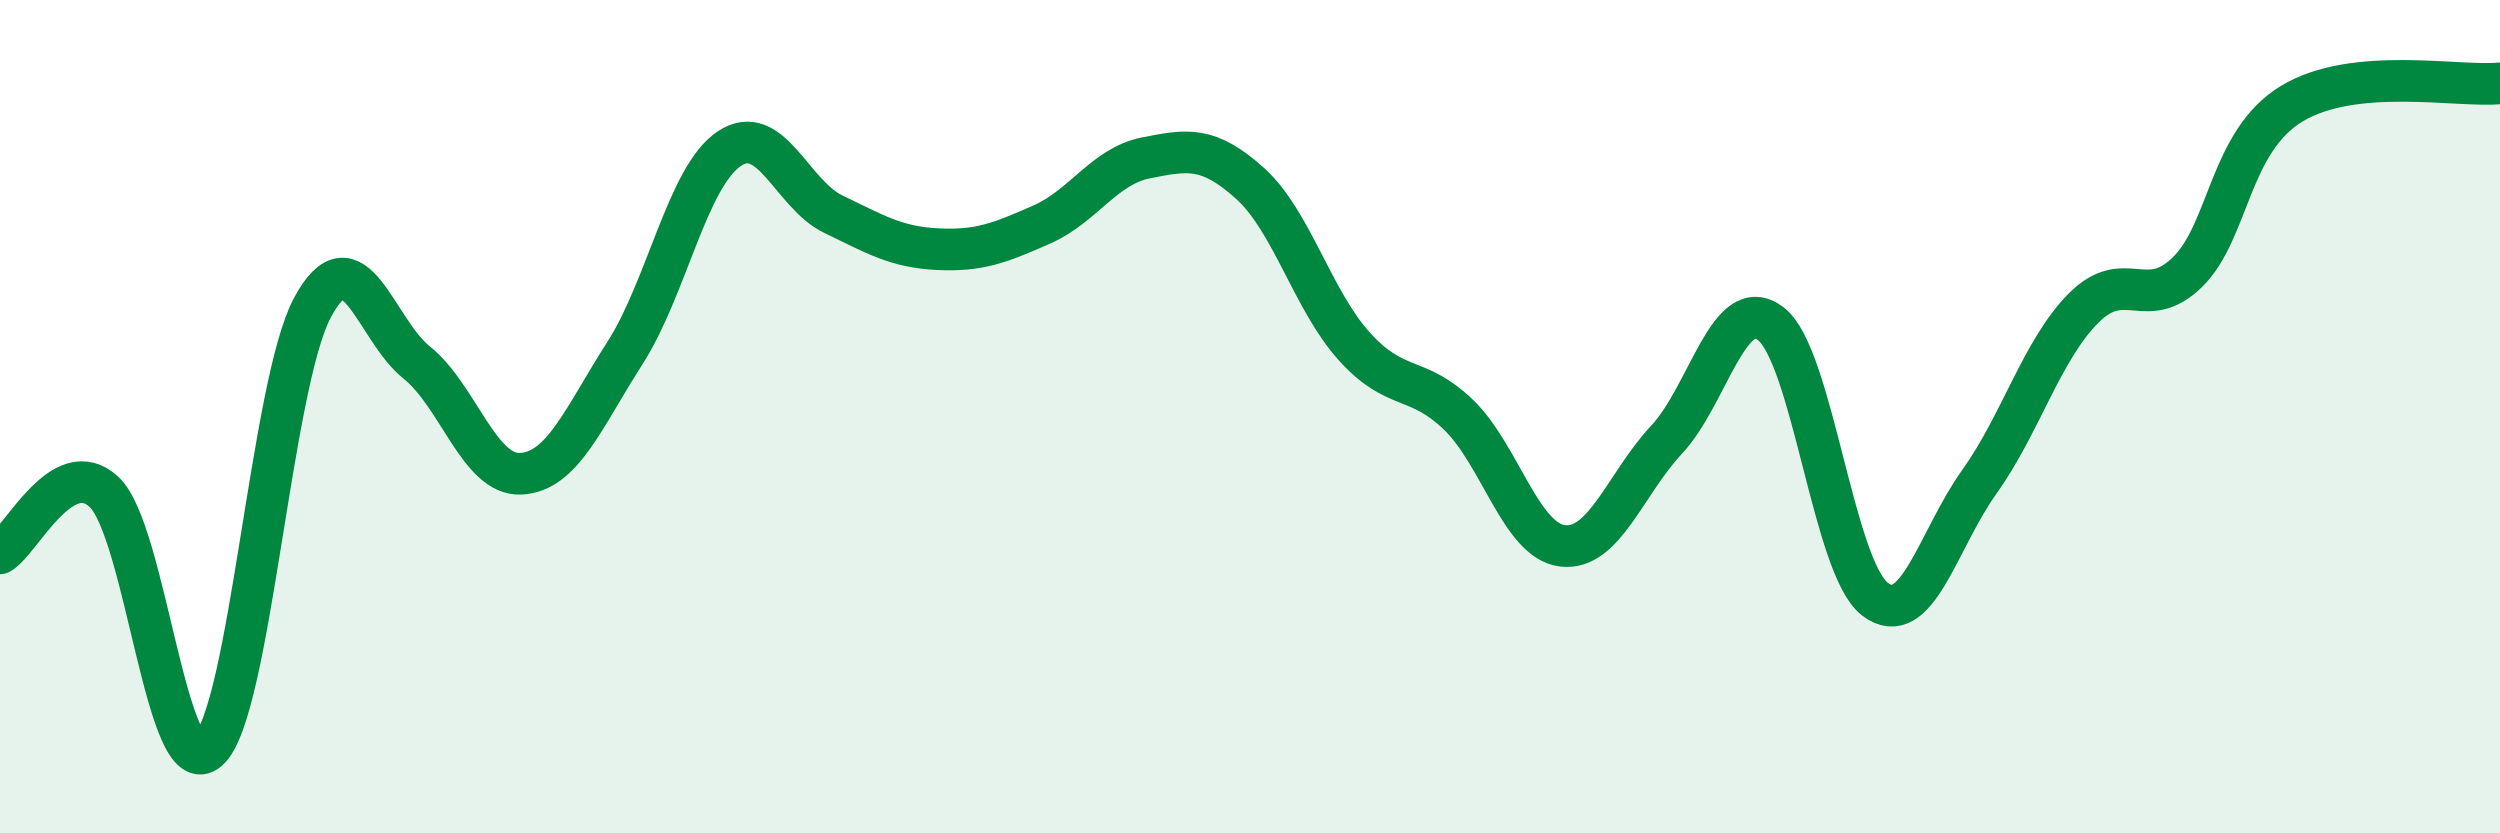
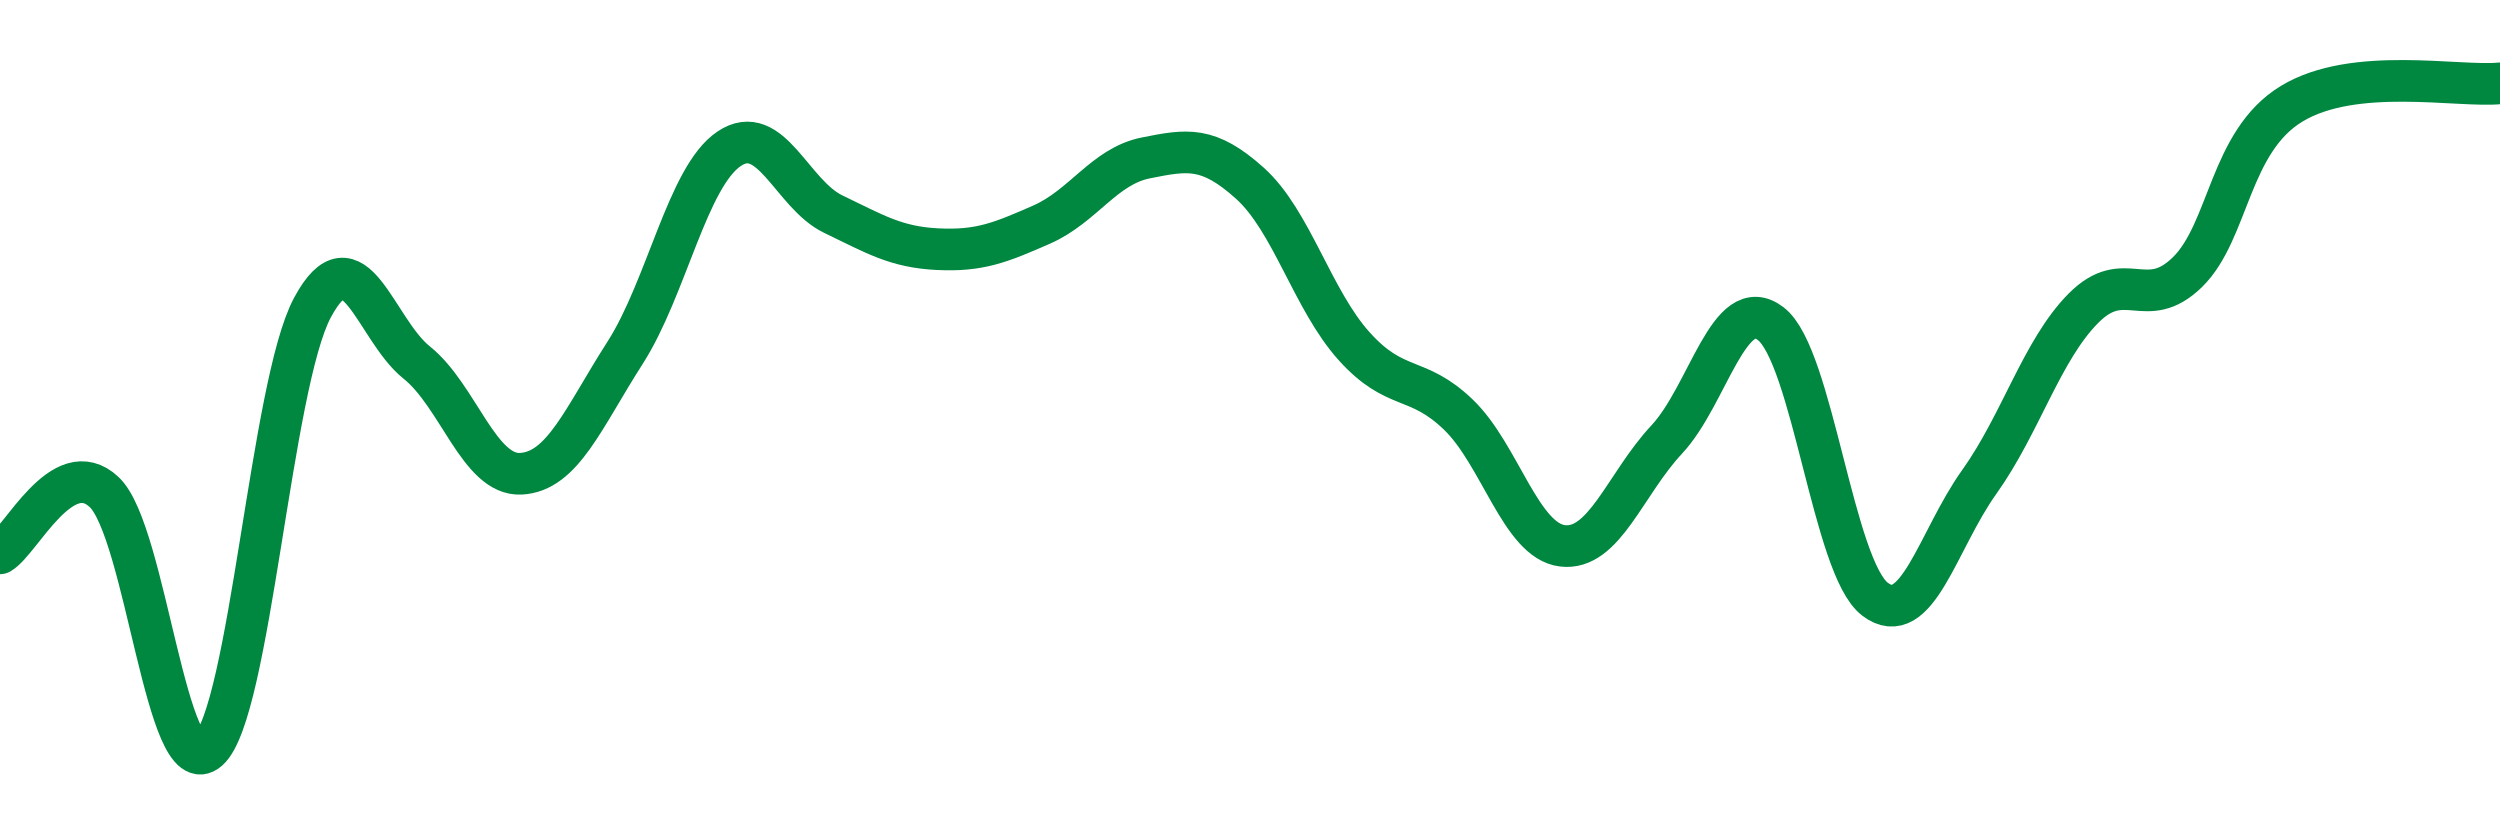
<svg xmlns="http://www.w3.org/2000/svg" width="60" height="20" viewBox="0 0 60 20">
-   <path d="M 0,13.28 C 0.5,12.99 1.5,10.87 2.5,11.81 C 3.5,12.75 4,18.89 5,18 C 6,17.11 6.5,9.24 7.5,7.38 C 8.5,5.52 9,7.9 10,8.7 C 11,9.5 11.5,11.42 12.5,11.37 C 13.5,11.32 14,10.03 15,8.47 C 16,6.91 16.5,4.24 17.5,3.57 C 18.5,2.9 19,4.66 20,5.14 C 21,5.62 21.5,5.93 22.5,5.98 C 23.5,6.03 24,5.83 25,5.39 C 26,4.95 26.5,3.99 27.5,3.79 C 28.5,3.59 29,3.5 30,4.4 C 31,5.3 31.5,7.2 32.5,8.31 C 33.5,9.42 34,8.99 35,9.95 C 36,10.91 36.5,12.98 37.5,13.1 C 38.5,13.22 39,11.62 40,10.55 C 41,9.48 41.5,7 42.5,7.77 C 43.5,8.54 44,13.62 45,14.38 C 46,15.14 46.5,12.97 47.5,11.57 C 48.5,10.17 49,8.41 50,7.4 C 51,6.39 51.5,7.51 52.5,6.53 C 53.5,5.55 53.5,3.4 55,2.49 C 56.5,1.58 59,2.1 60,2L60 20L0 20Z" fill="#008740" opacity="0.1" stroke-linecap="round" stroke-linejoin="round" />
  <path d="M 0,13.28 C 0.5,12.99 1.5,10.87 2.5,11.81 C 3.5,12.75 4,18.89 5,18 C 6,17.11 6.5,9.24 7.5,7.38 C 8.5,5.52 9,7.9 10,8.7 C 11,9.5 11.5,11.42 12.5,11.37 C 13.5,11.32 14,10.03 15,8.47 C 16,6.91 16.5,4.24 17.5,3.57 C 18.5,2.9 19,4.66 20,5.14 C 21,5.62 21.5,5.93 22.5,5.98 C 23.5,6.03 24,5.83 25,5.39 C 26,4.95 26.5,3.99 27.5,3.79 C 28.5,3.59 29,3.5 30,4.4 C 31,5.3 31.5,7.2 32.5,8.31 C 33.5,9.42 34,8.99 35,9.95 C 36,10.91 36.5,12.98 37.5,13.1 C 38.5,13.22 39,11.62 40,10.55 C 41,9.48 41.5,7 42.5,7.77 C 43.5,8.54 44,13.62 45,14.38 C 46,15.14 46.5,12.97 47.5,11.57 C 48.5,10.17 49,8.41 50,7.4 C 51,6.39 51.5,7.51 52.5,6.53 C 53.5,5.55 53.5,3.4 55,2.49 C 56.5,1.58 59,2.1 60,2" stroke="#008740" stroke-width="1" fill="none" stroke-linecap="round" stroke-linejoin="round" />
</svg>